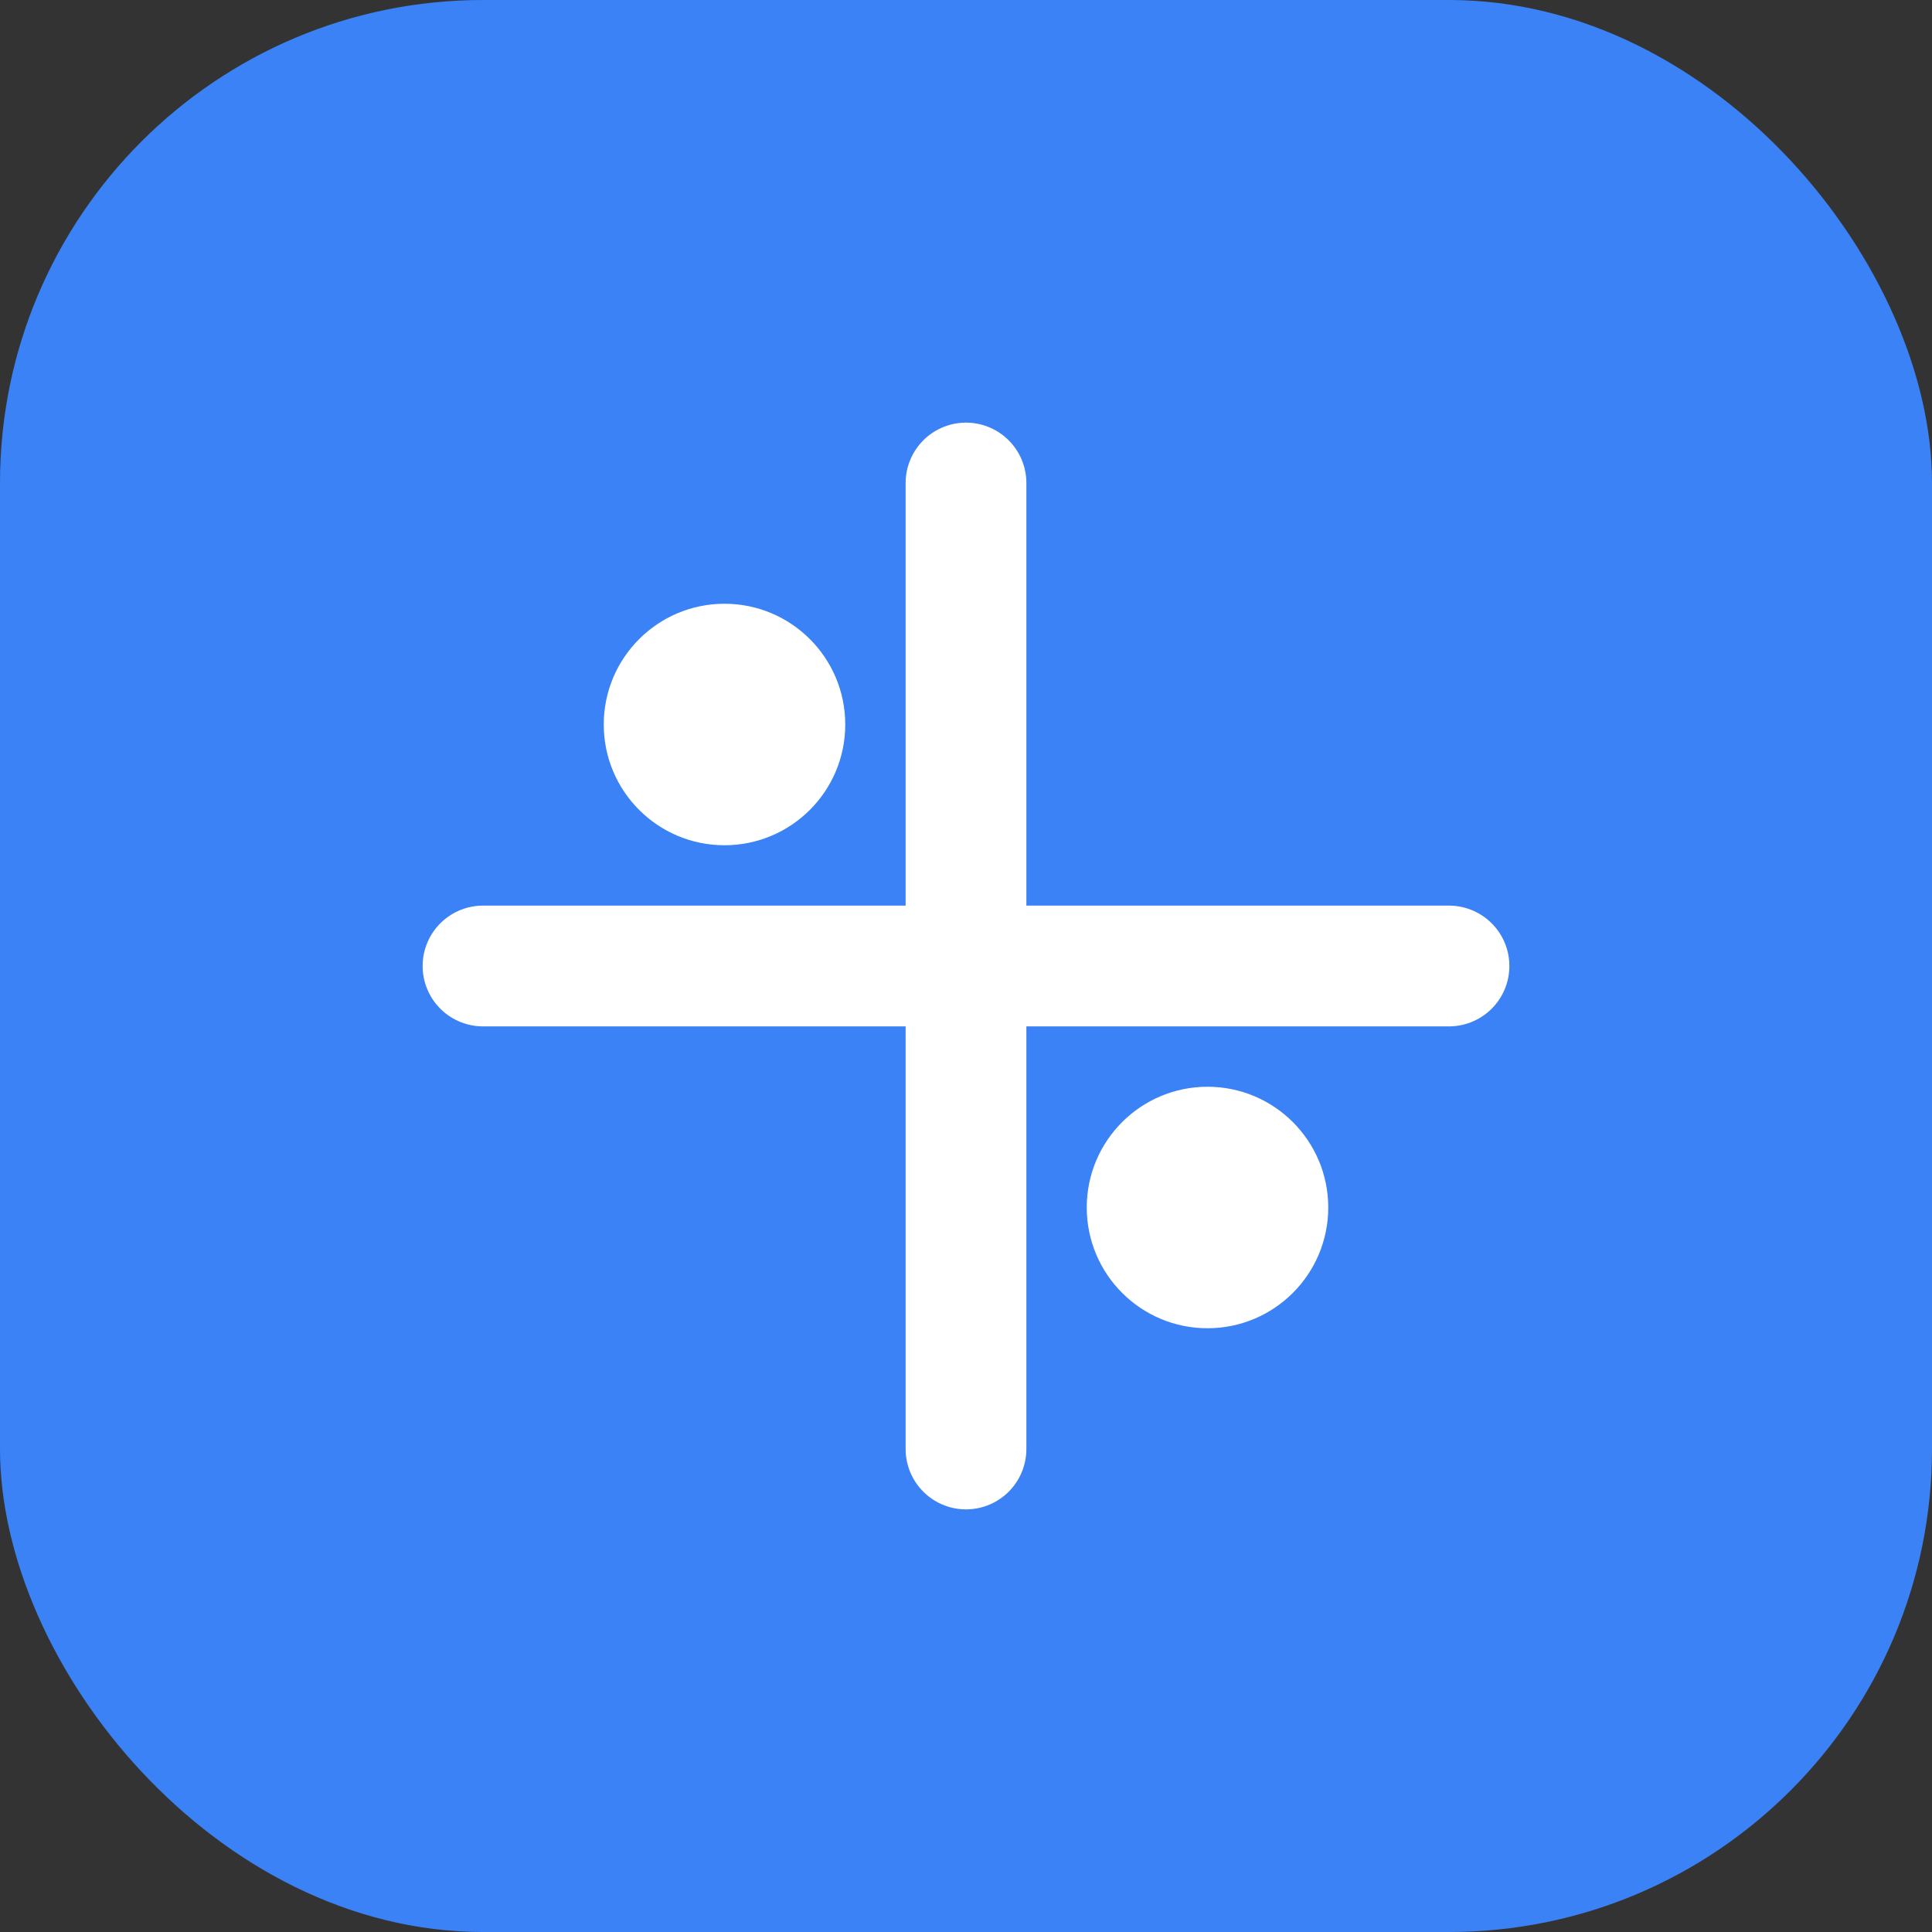
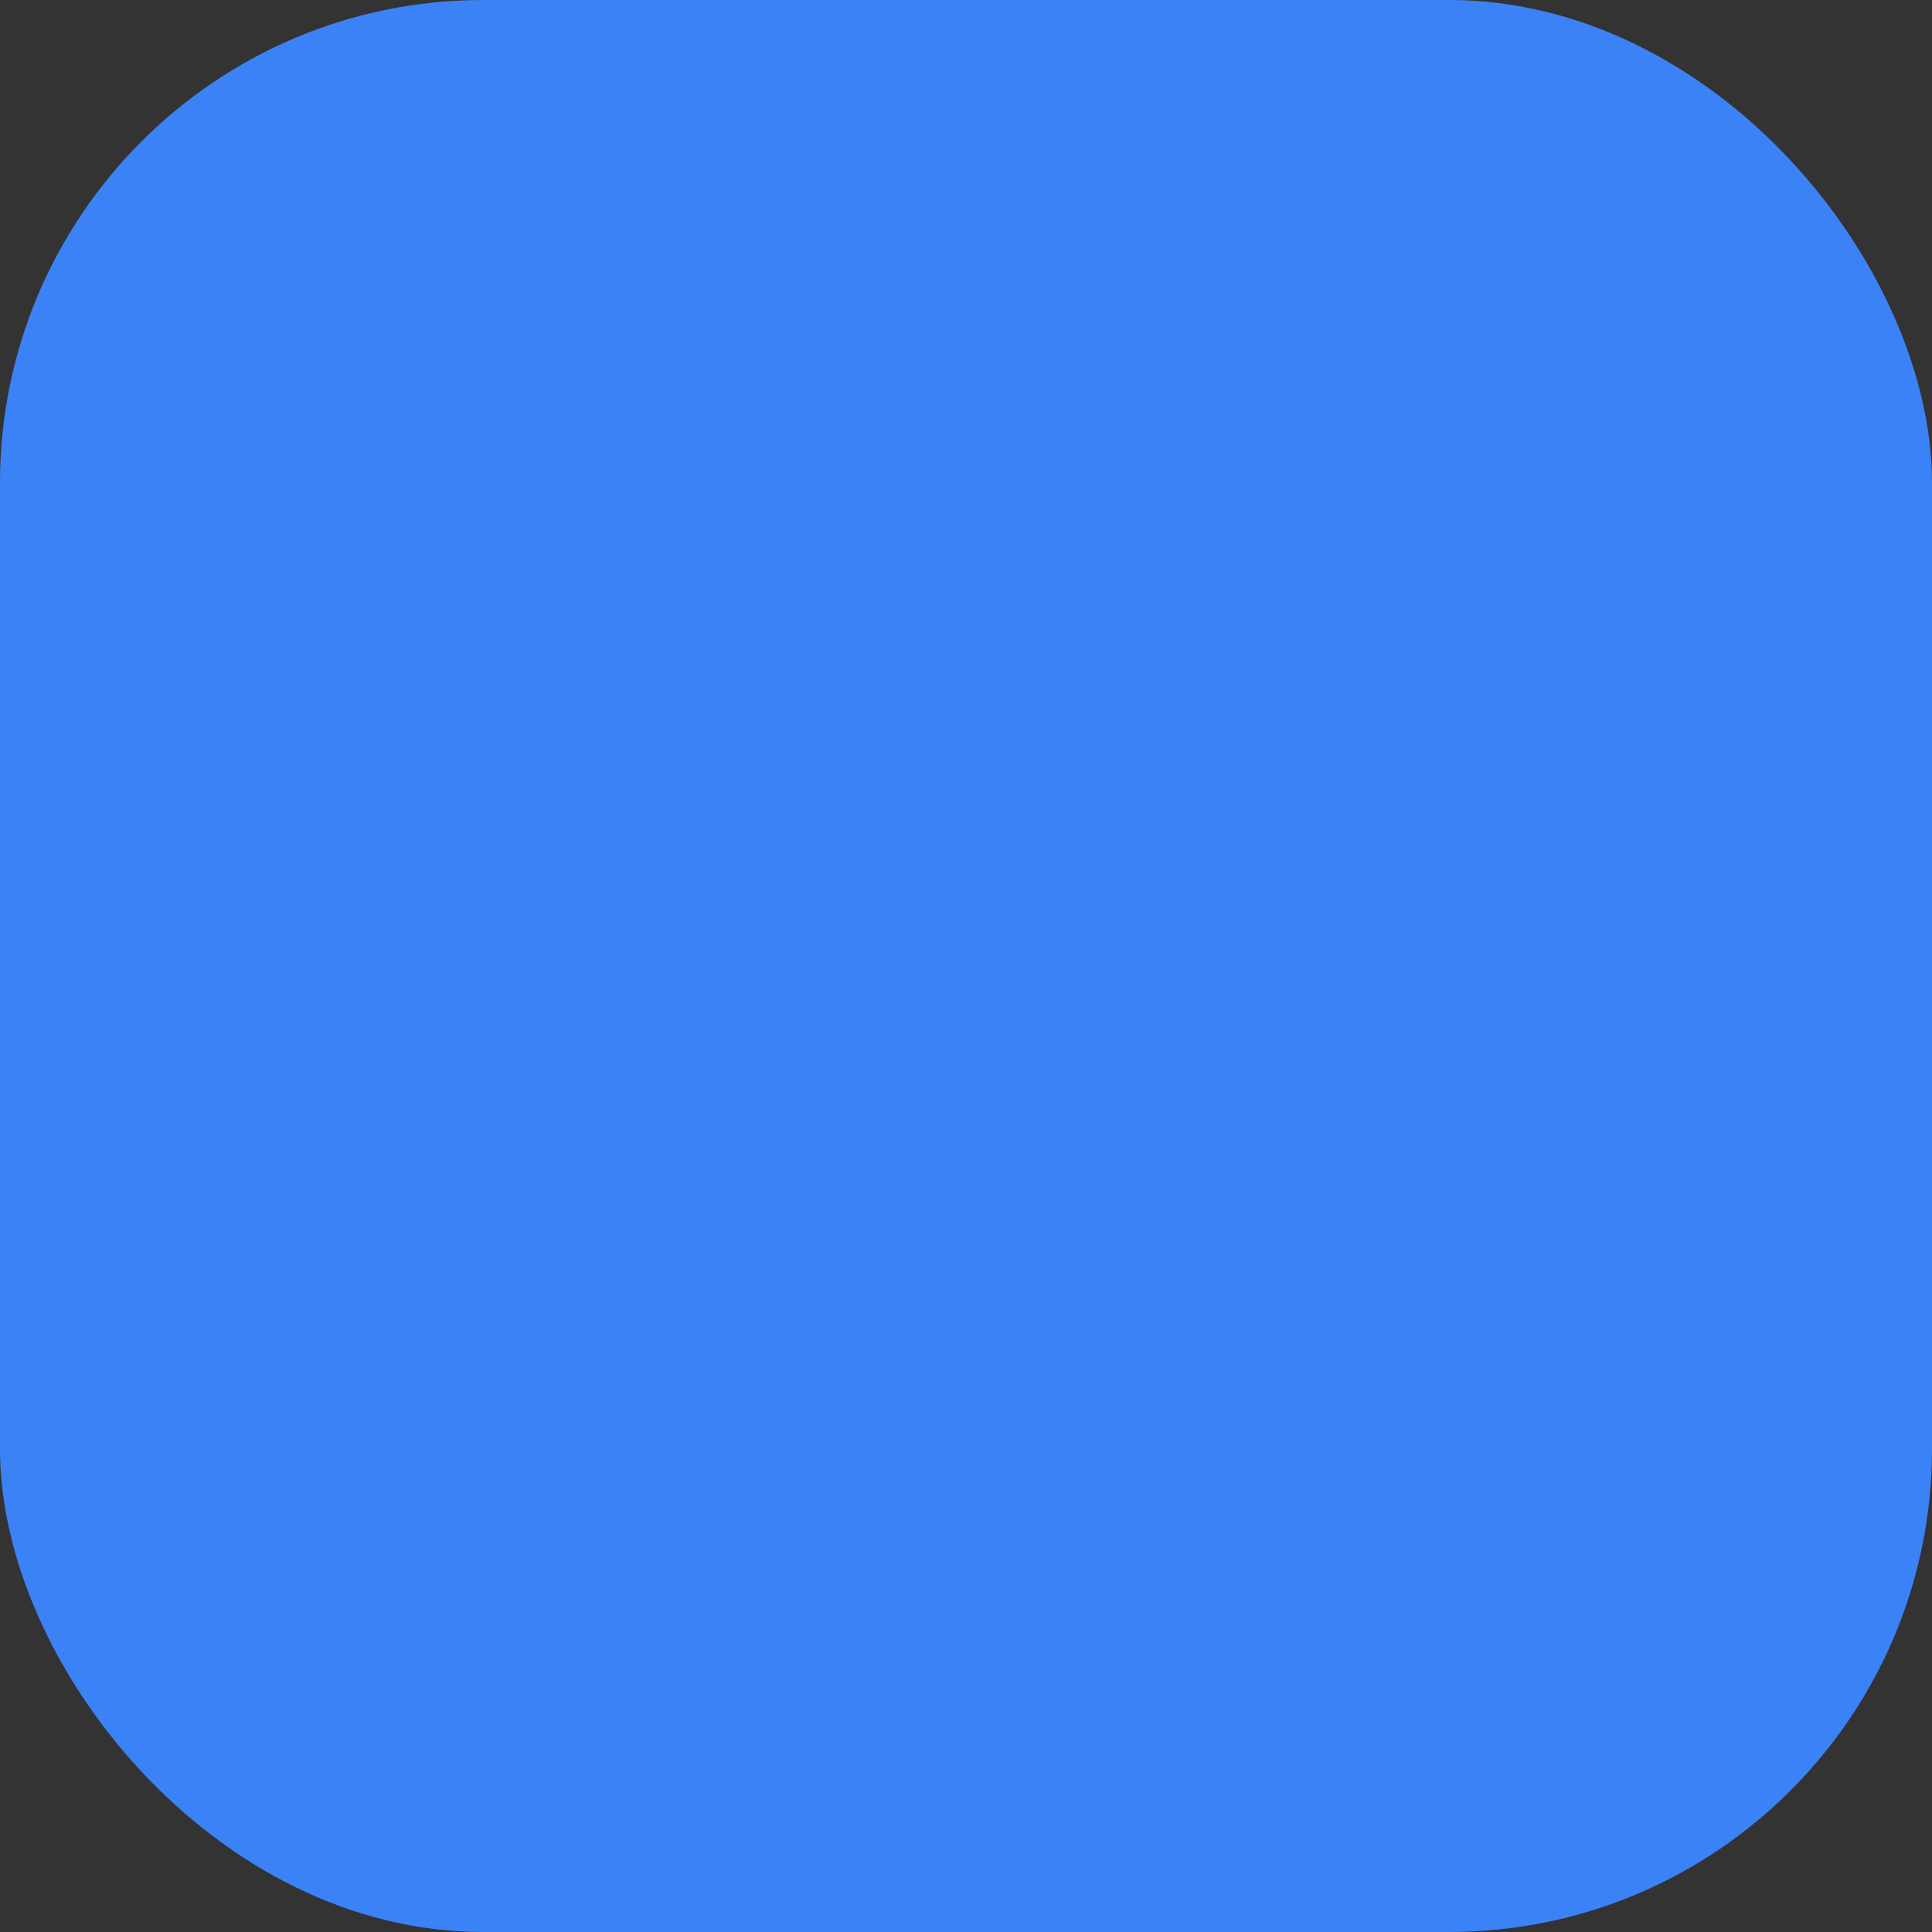
<svg xmlns="http://www.w3.org/2000/svg" width="32" height="32" viewBox="0 0 32 32" fill="none">
  <rect x="0" y="0" width="32" height="32" fill="#333333" stroke="none" />
  <rect width="32" height="32" rx="8" fill="#3B82F6" />
-   <path d="M8 16H24M16 8V24" stroke="white" stroke-width="2" stroke-linecap="round" />
-   <circle cx="12" cy="12" r="2" fill="white" />
-   <circle cx="20" cy="20" r="2" fill="white" />
</svg>